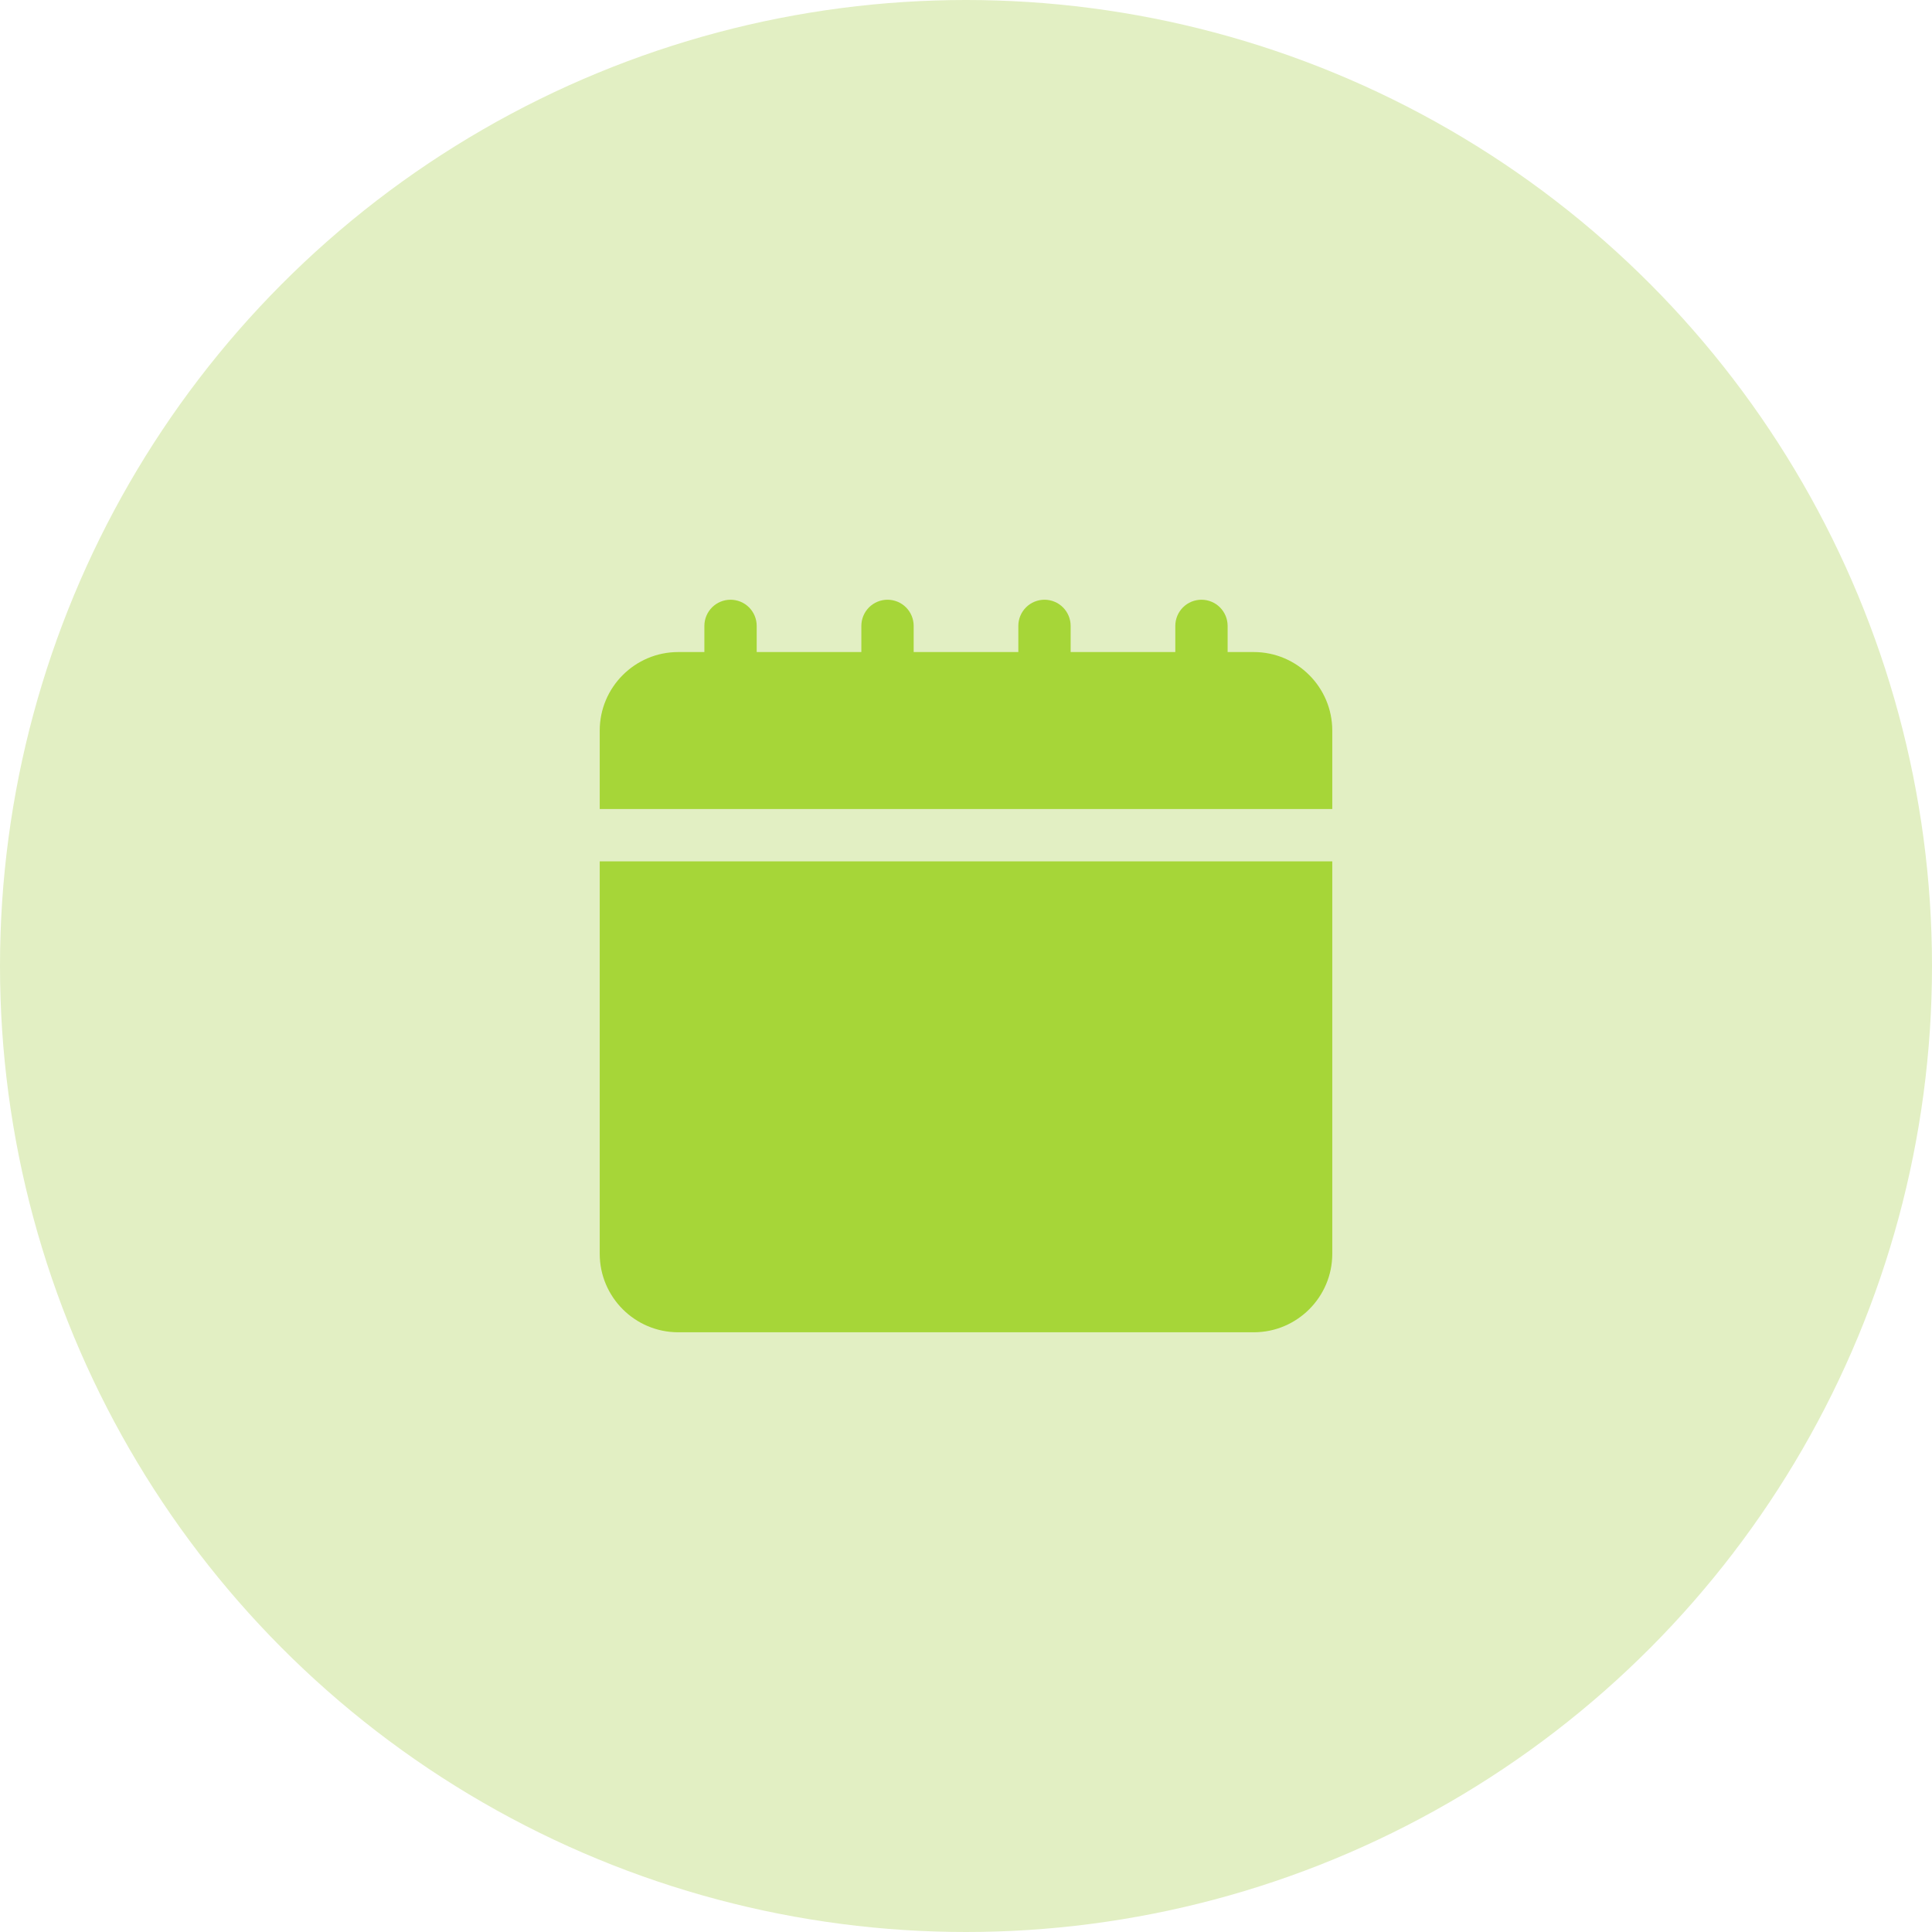
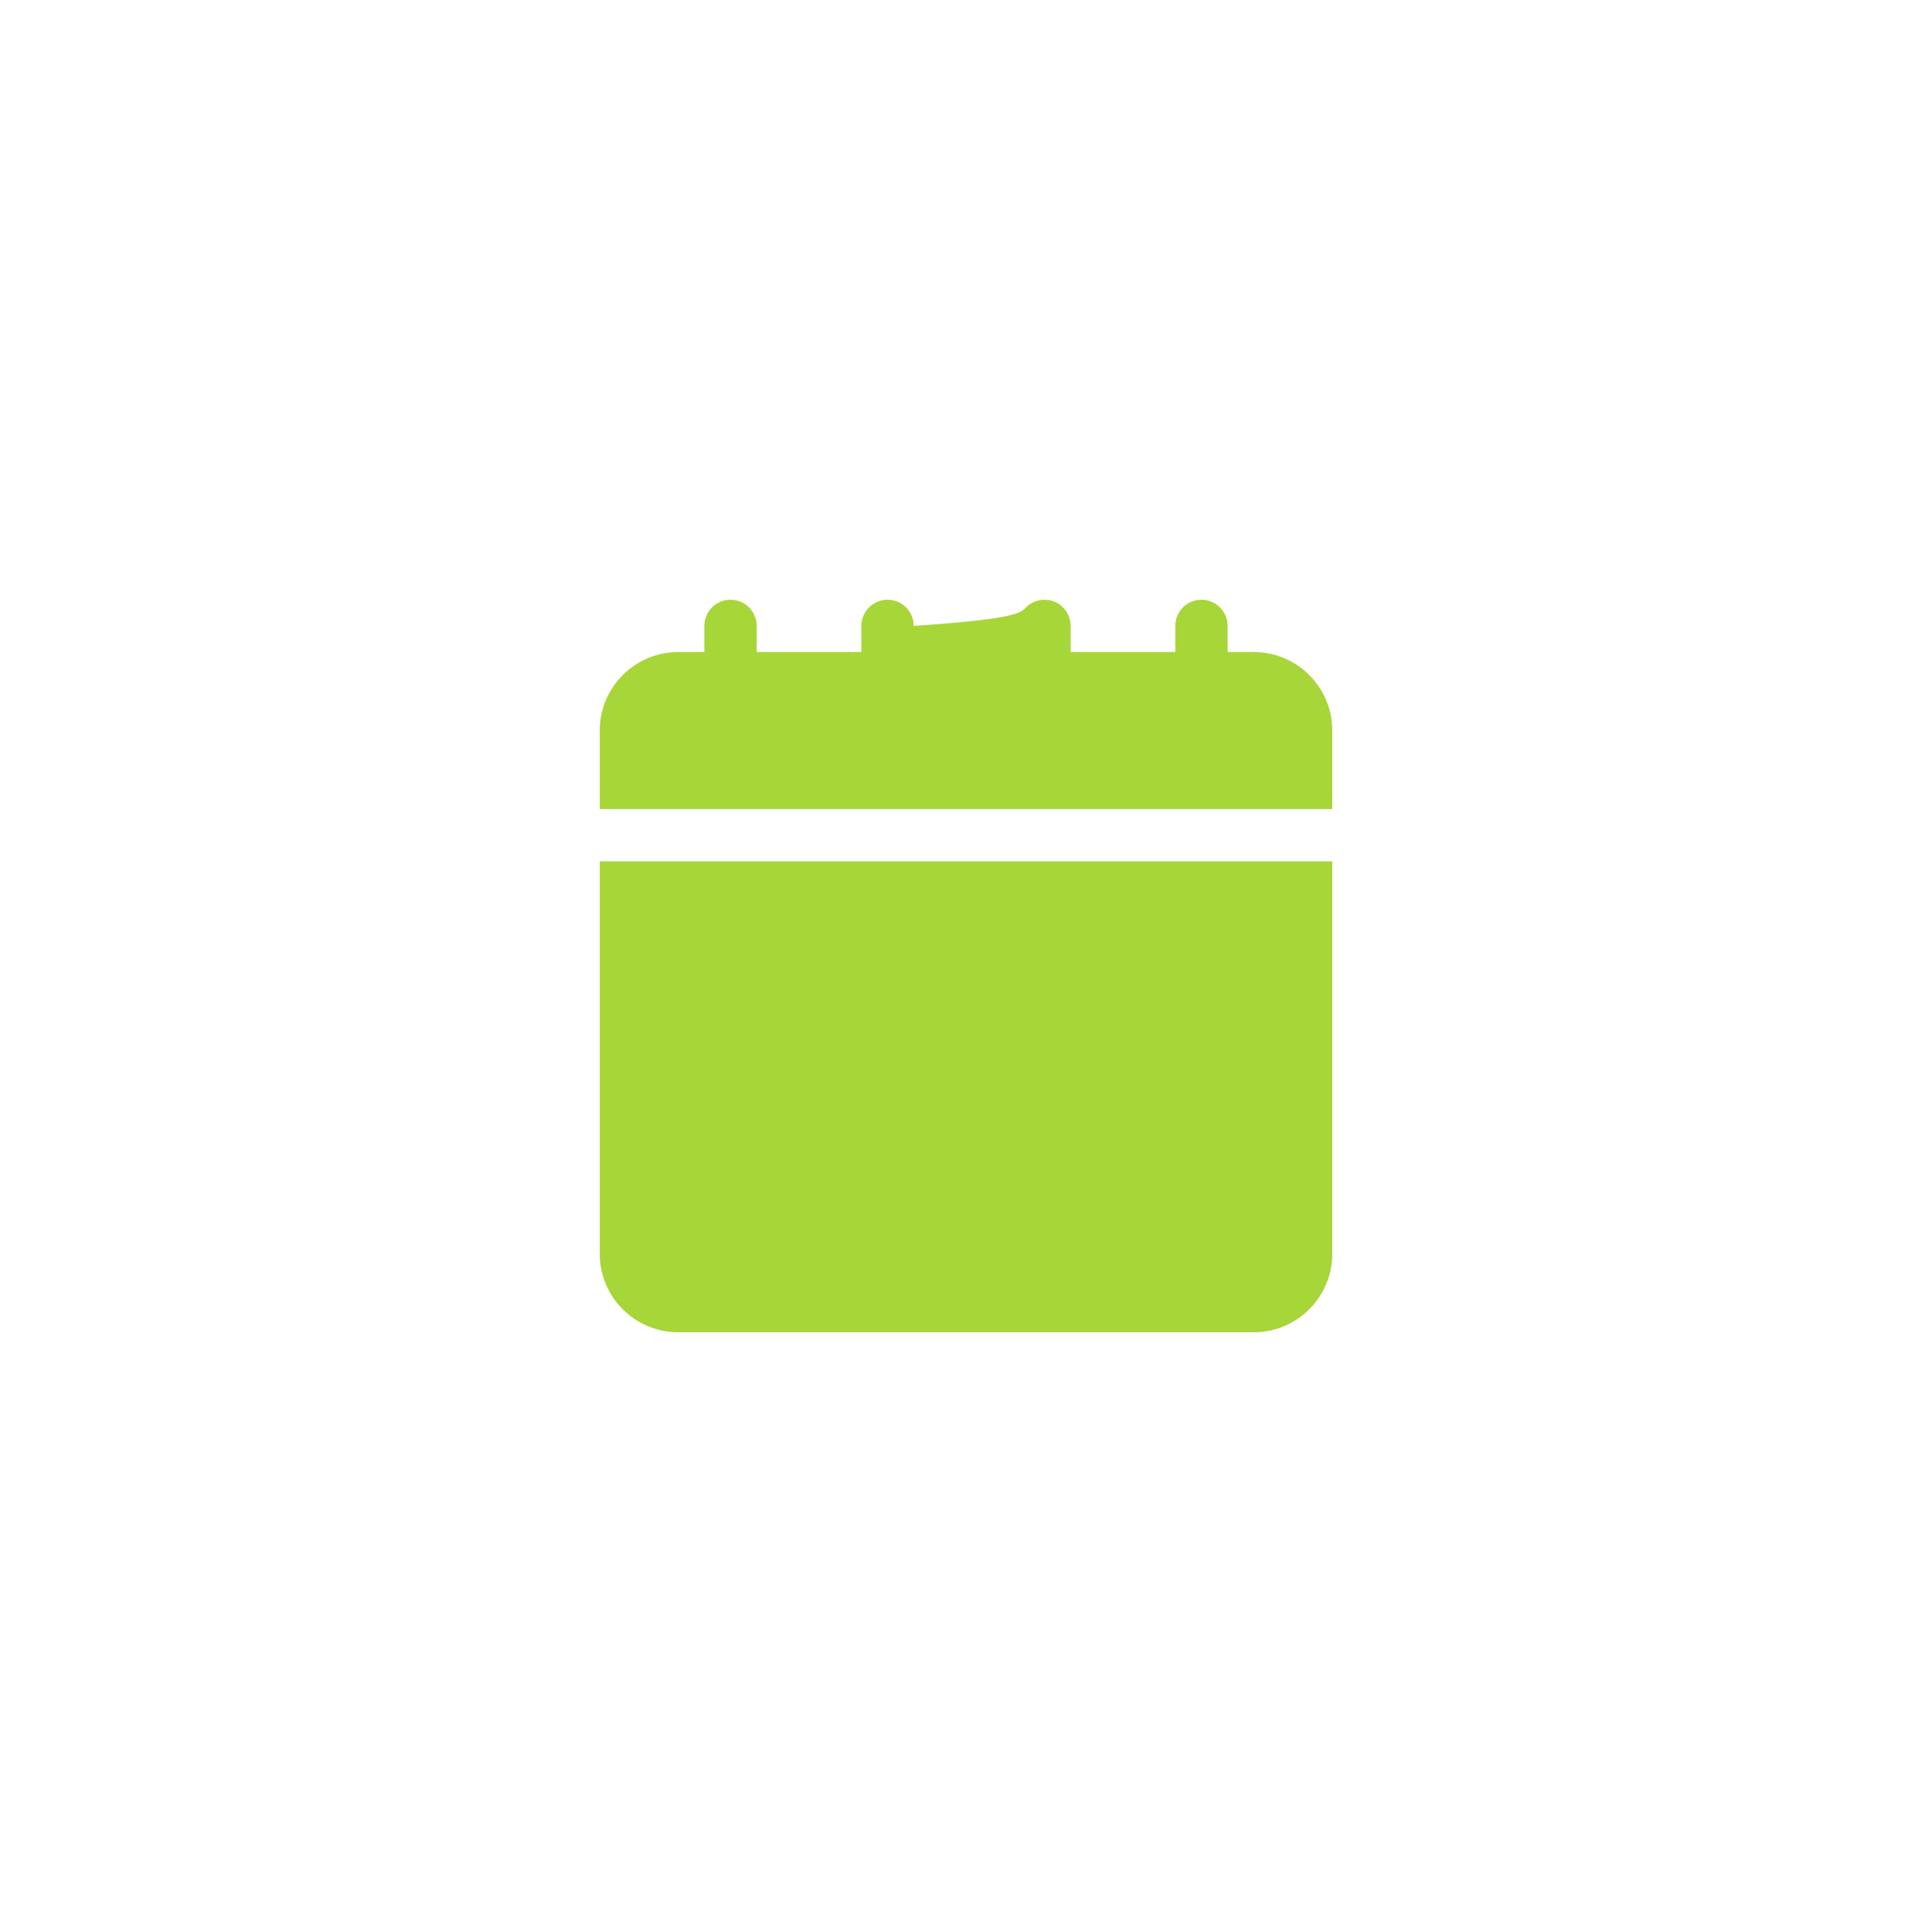
<svg xmlns="http://www.w3.org/2000/svg" width="60" height="60" viewBox="0 0 60 60" fill="none">
-   <circle cx="30" cy="30" r="30" fill="#E2EFC3" />
-   <path d="M18.625 25.125V22.688C18.625 21.344 19.719 20.25 21.062 20.25H21.875V19.438C21.875 19.222 21.961 19.015 22.113 18.863C22.265 18.711 22.472 18.625 22.688 18.625C22.903 18.625 23.11 18.711 23.262 18.863C23.414 19.015 23.5 19.222 23.5 19.438V20.25H26.75V19.438C26.75 19.222 26.836 19.015 26.988 18.863C27.14 18.711 27.347 18.625 27.562 18.625C27.778 18.625 27.985 18.711 28.137 18.863C28.289 19.015 28.375 19.222 28.375 19.438V20.25H31.625V19.438C31.625 19.222 31.711 19.015 31.863 18.863C32.015 18.711 32.222 18.625 32.438 18.625C32.653 18.625 32.86 18.711 33.012 18.863C33.164 19.015 33.25 19.222 33.25 19.438V20.25H36.5V19.438C36.5 19.222 36.586 19.015 36.738 18.863C36.89 18.711 37.097 18.625 37.312 18.625C37.528 18.625 37.735 18.711 37.887 18.863C38.039 19.015 38.125 19.222 38.125 19.438V20.25H38.938C40.281 20.25 41.375 21.344 41.375 22.688V25.125H18.625ZM18.625 26.75V38.938C18.625 40.281 19.719 41.375 21.062 41.375H38.938C40.281 41.375 41.375 40.281 41.375 38.938V26.75H18.625Z" fill="#A6D638" />
+   <path d="M18.625 25.125V22.688C18.625 21.344 19.719 20.25 21.062 20.25H21.875V19.438C21.875 19.222 21.961 19.015 22.113 18.863C22.265 18.711 22.472 18.625 22.688 18.625C22.903 18.625 23.11 18.711 23.262 18.863C23.414 19.015 23.5 19.222 23.5 19.438V20.25H26.75V19.438C26.75 19.222 26.836 19.015 26.988 18.863C27.14 18.711 27.347 18.625 27.562 18.625C27.778 18.625 27.985 18.711 28.137 18.863C28.289 19.015 28.375 19.222 28.375 19.438V20.25V19.438C31.625 19.222 31.711 19.015 31.863 18.863C32.015 18.711 32.222 18.625 32.438 18.625C32.653 18.625 32.86 18.711 33.012 18.863C33.164 19.015 33.25 19.222 33.25 19.438V20.25H36.5V19.438C36.5 19.222 36.586 19.015 36.738 18.863C36.89 18.711 37.097 18.625 37.312 18.625C37.528 18.625 37.735 18.711 37.887 18.863C38.039 19.015 38.125 19.222 38.125 19.438V20.25H38.938C40.281 20.25 41.375 21.344 41.375 22.688V25.125H18.625ZM18.625 26.75V38.938C18.625 40.281 19.719 41.375 21.062 41.375H38.938C40.281 41.375 41.375 40.281 41.375 38.938V26.75H18.625Z" fill="#A6D638" />
</svg>